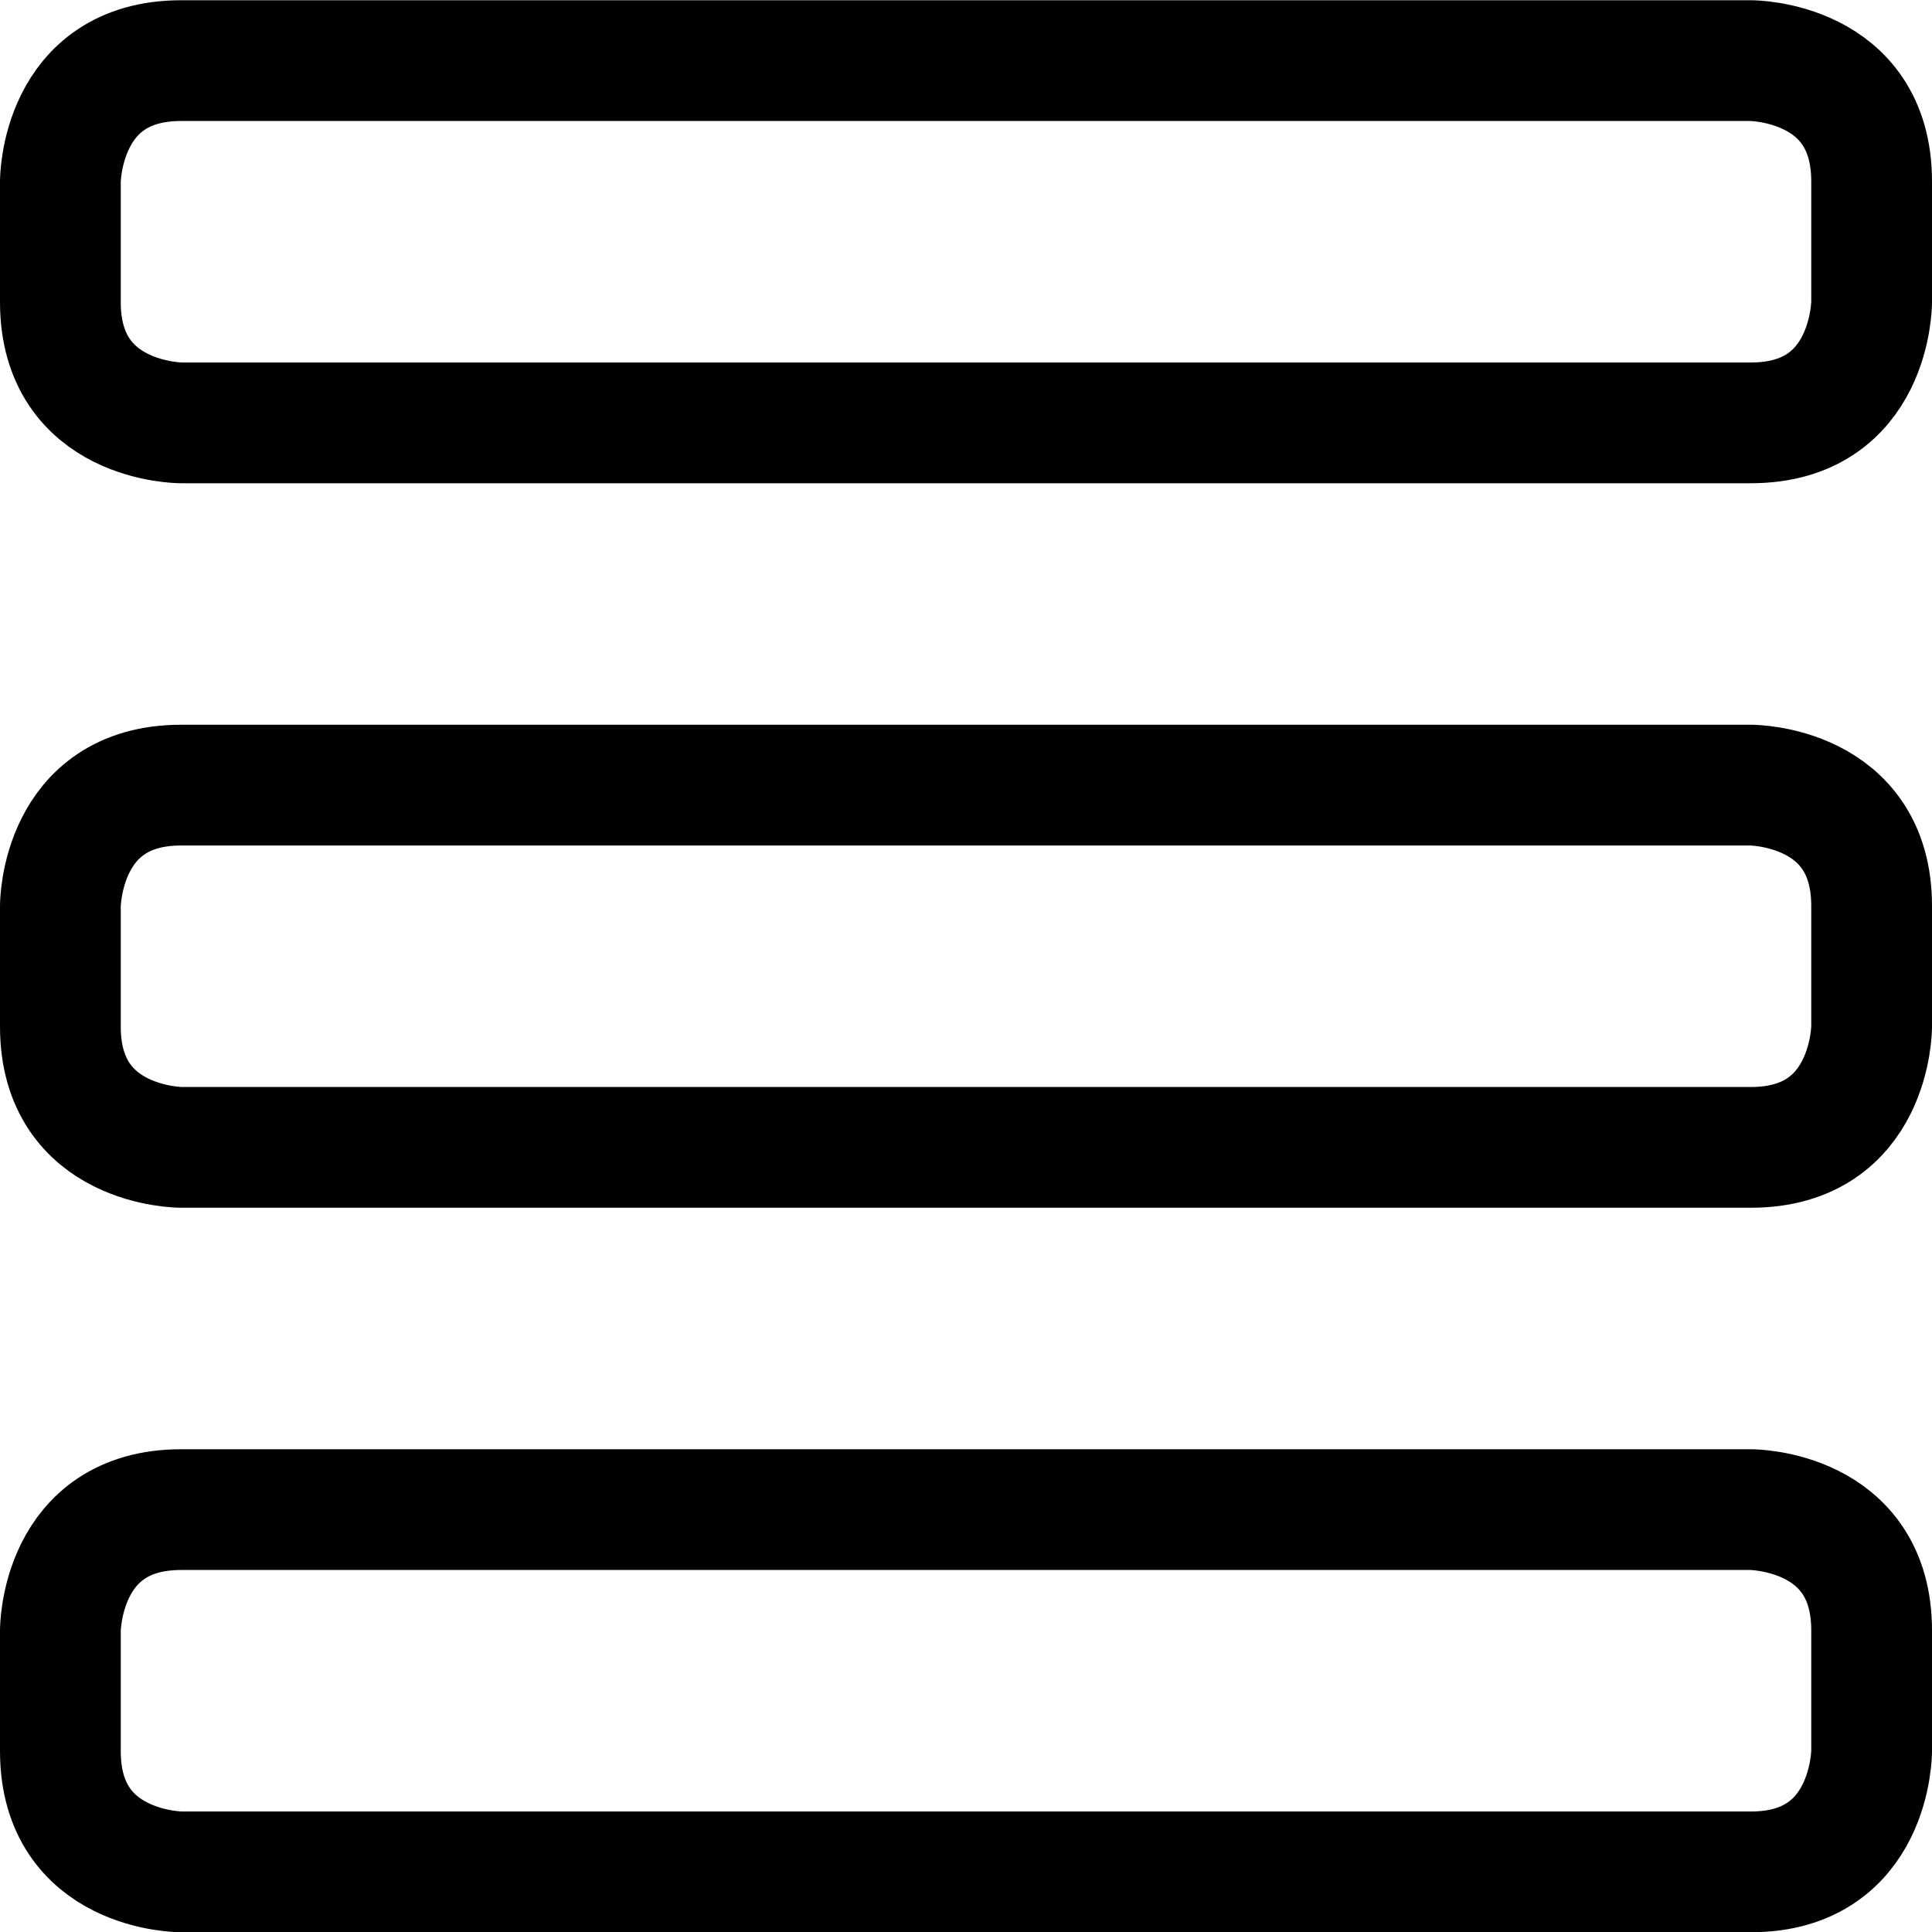
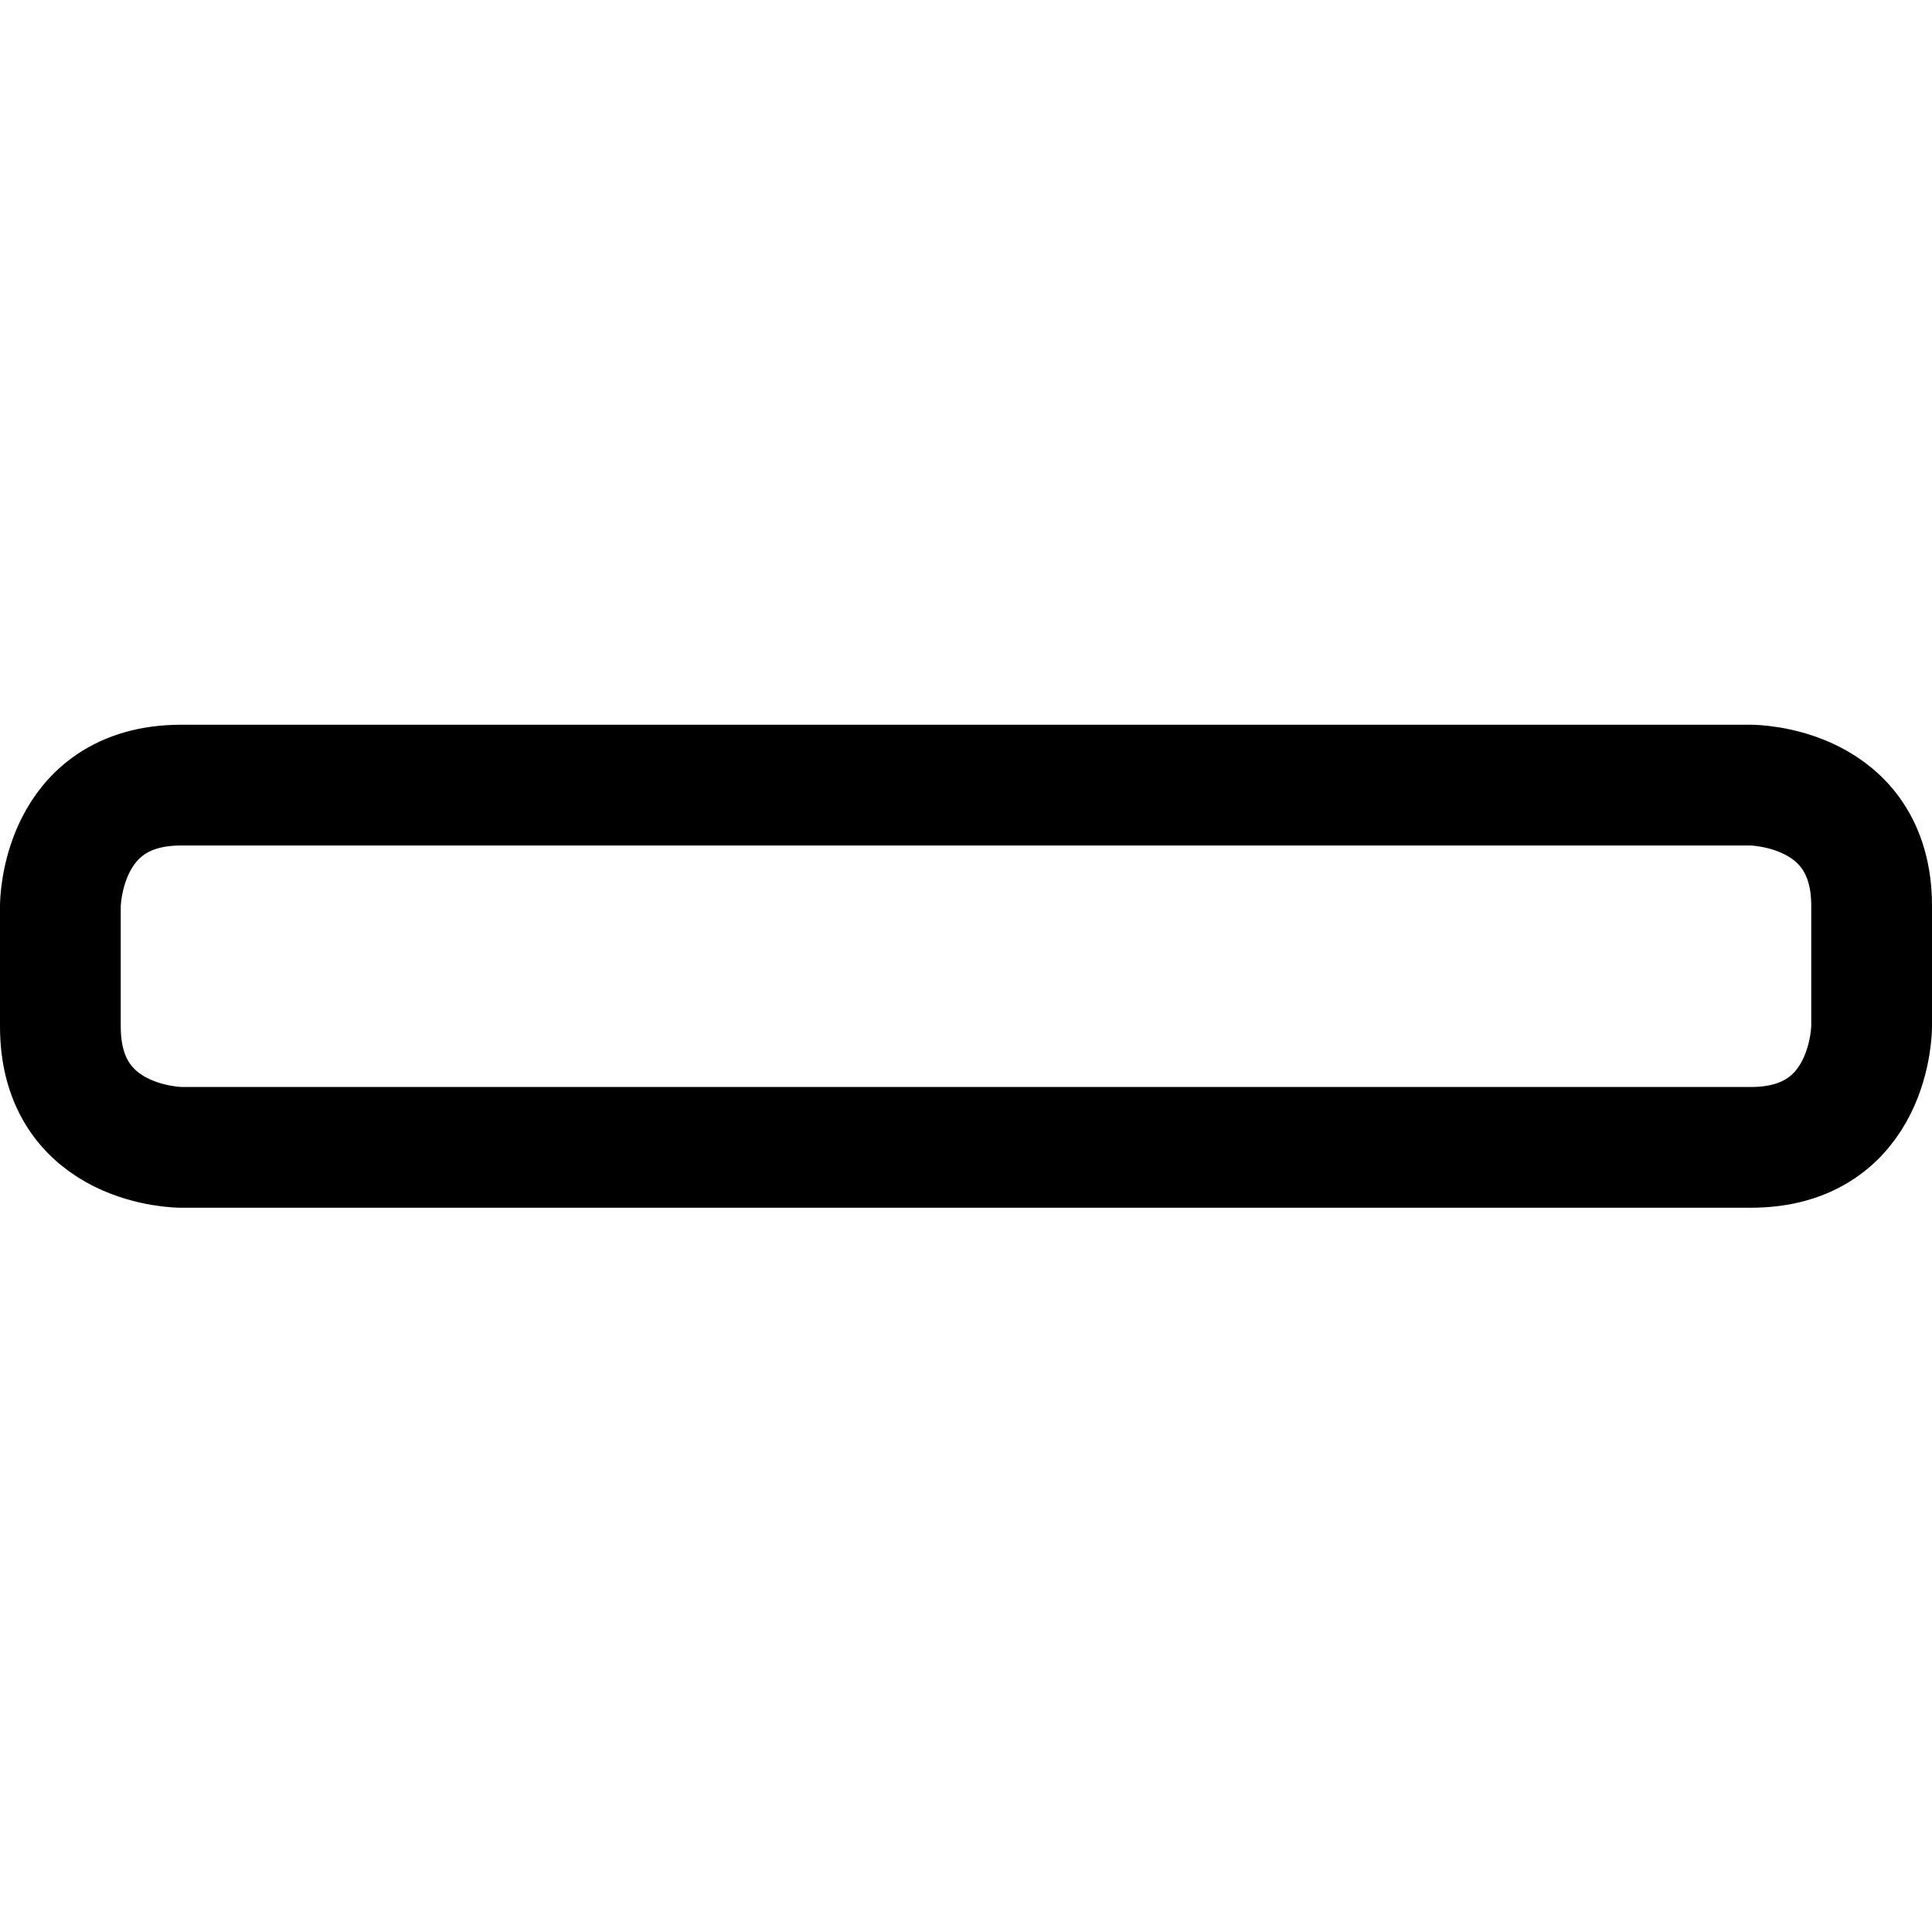
<svg xmlns="http://www.w3.org/2000/svg" fill="none" viewBox="0 0 24 24" id="Navigation-Menu-1--Streamline-Ultimate">
  <desc>Navigation Menu 1 Streamline Icon: https://streamlinehq.com</desc>
-   <path stroke="#000000" stroke-linecap="round" stroke-linejoin="round" d="M2.25 0.753h19.5s1.5 0 1.5 1.5v1.5s0 1.5 -1.5 1.5H2.25s-1.5 0 -1.5 -1.5v-1.5S0.75 0.753 2.25 0.753Z" stroke-width="1.5" />
  <path stroke="#000000" stroke-linecap="round" stroke-linejoin="round" d="M2.25 9.753h19.5s1.5 0 1.5 1.5v1.5s0 1.5 -1.5 1.5H2.25s-1.5 0 -1.5 -1.5v-1.5s0 -1.5 1.5 -1.5Z" stroke-width="1.5" />
-   <path stroke="#000000" stroke-linecap="round" stroke-linejoin="round" d="M2.25 18.753h19.5s1.5 0 1.5 1.5v1.5s0 1.5 -1.5 1.5H2.25s-1.5 0 -1.5 -1.5v-1.5s0 -1.5 1.5 -1.5Z" stroke-width="1.5" />
</svg>